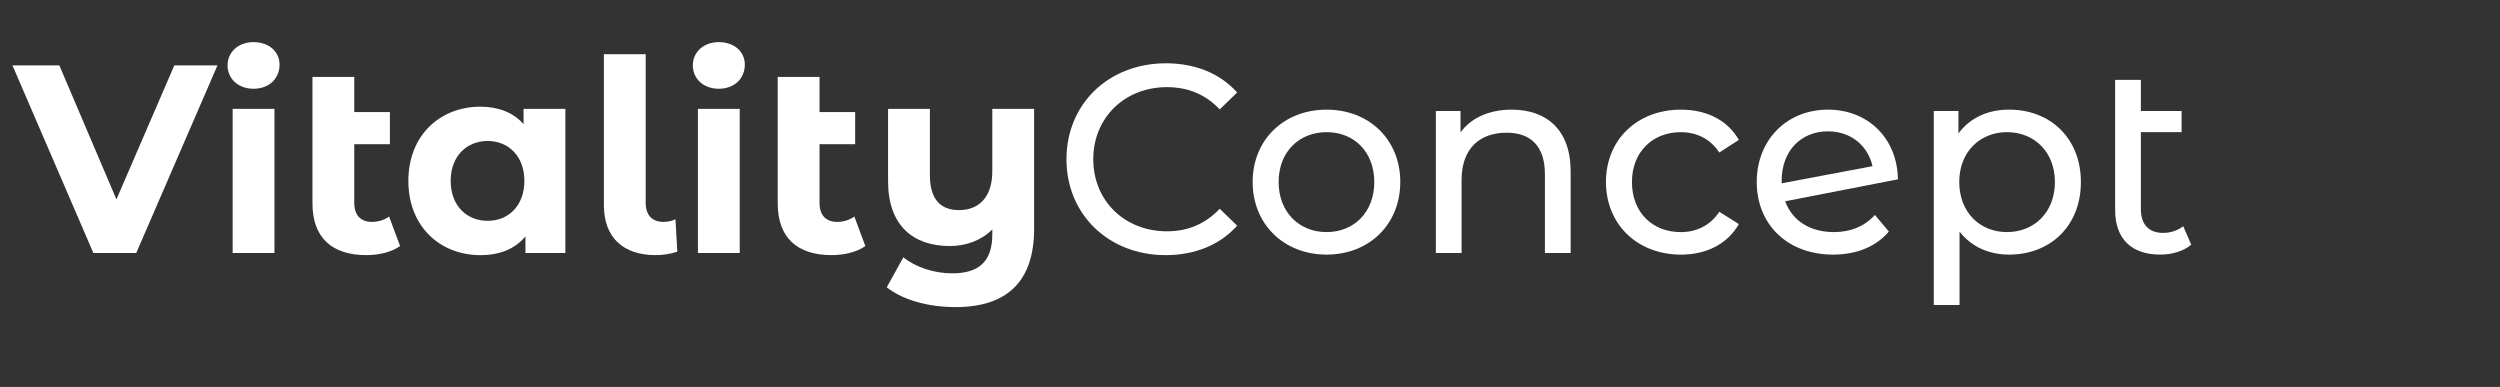
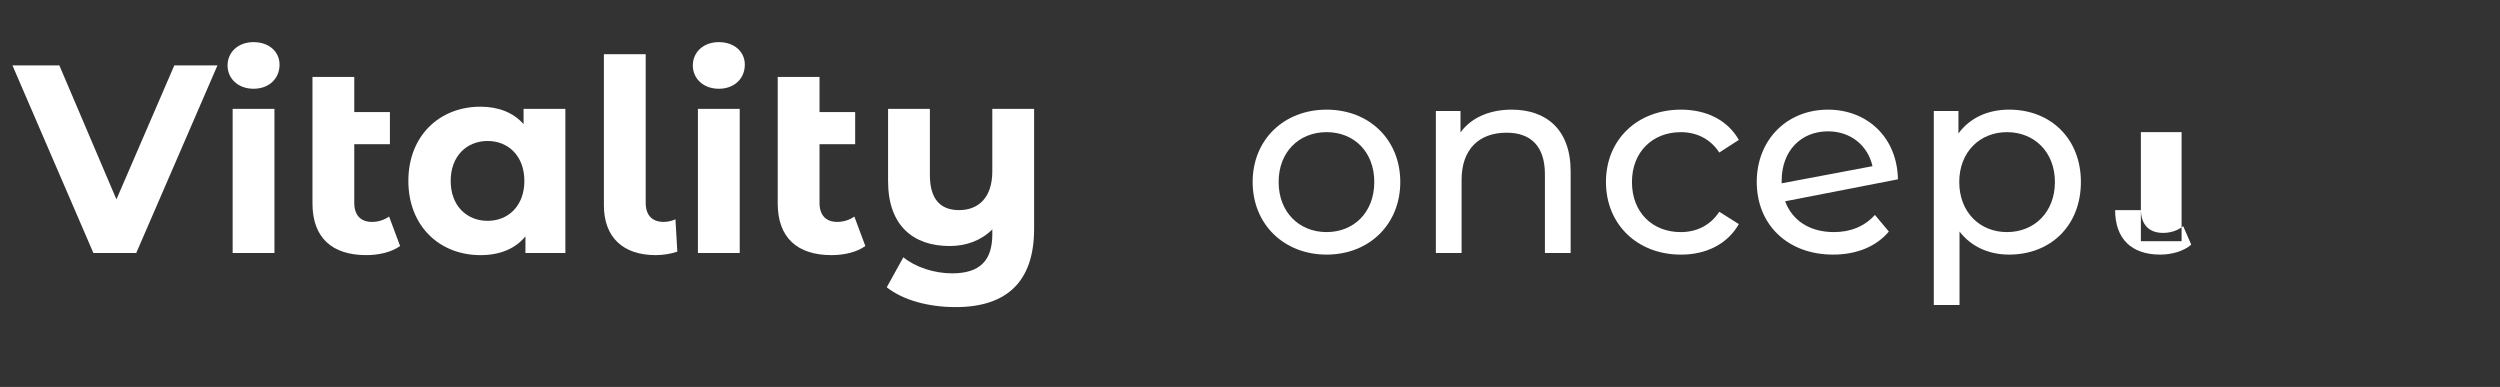
<svg xmlns="http://www.w3.org/2000/svg" version="1.1" id="Calque_1" x="0px" y="0px" width="168px" height="26px" viewBox="0 0 168 26" enable-background="new 0 0 168 26" xml:space="preserve">
  <rect x="0" y="0" width="168" height="26" fill="#333333" stroke="none" />
  <g enable-background="new    ">
    <path fill="#FFFFFF" d="M14.612,4.397L9.156,17H6.275L0.838,4.397h3.151l3.835,9.002l3.889-9.002H14.612z" />
    <path fill="#FFFFFF" d="M15.292,4.397c0-0.883,0.702-1.566,1.747-1.566s1.747,0.647,1.747,1.512c0,0.937-0.702,1.621-1.747,1.621   S15.292,5.279,15.292,4.397z M15.634,7.314h2.809V17h-2.809V7.314z" />
    <path fill="#FFFFFF" d="M26.886,16.533c-0.576,0.414-1.422,0.611-2.269,0.611c-2.305,0-3.619-1.17-3.619-3.475V5.171h2.809V7.53   h2.395v2.16h-2.395v3.943c0,0.828,0.432,1.279,1.188,1.279c0.414,0,0.828-0.127,1.152-0.361L26.886,16.533z" />
    <path fill="#FFFFFF" d="M37.993,7.314V17H35.31v-1.115c-0.702,0.846-1.729,1.26-3.025,1.26c-2.737,0-4.843-1.945-4.843-4.988   c0-3.043,2.106-4.987,4.843-4.987c1.188,0,2.197,0.378,2.899,1.171V7.314H37.993z M35.238,12.157c0-1.674-1.081-2.683-2.467-2.683   c-1.404,0-2.485,1.009-2.485,2.683c0,1.675,1.081,2.683,2.485,2.683C34.158,14.84,35.238,13.832,35.238,12.157z" />
    <path fill="#FFFFFF" d="M40.582,13.795V3.64h2.809v9.993c0,0.828,0.433,1.279,1.207,1.279c0.306,0,0.63-0.09,0.792-0.18   l0.126,2.178c-0.486,0.162-0.973,0.234-1.458,0.234C41.878,17.145,40.582,15.957,40.582,13.795z" />
    <path fill="#FFFFFF" d="M46.558,4.397c0-0.883,0.702-1.566,1.747-1.566s1.747,0.647,1.747,1.512c0,0.937-0.702,1.621-1.747,1.621   S46.558,5.279,46.558,4.397z M46.9,7.314h2.809V17H46.9V7.314z" />
    <path fill="#FFFFFF" d="M58.151,16.533c-0.576,0.414-1.422,0.611-2.269,0.611c-2.305,0-3.619-1.17-3.619-3.475V5.171h2.809V7.53   h2.395v2.16h-2.395v3.943c0,0.828,0.432,1.279,1.188,1.279c0.414,0,0.828-0.127,1.152-0.361L58.151,16.533z" />
    <path fill="#FFFFFF" d="M69.492,7.314v8.067c0,3.6-1.891,5.256-5.275,5.256c-1.783,0-3.511-0.449-4.627-1.332l1.116-2.016   c0.811,0.666,2.071,1.08,3.277,1.08c1.891,0,2.701-0.883,2.701-2.629v-0.324c-0.738,0.738-1.747,1.117-2.863,1.117   c-2.431,0-4.142-1.352-4.142-4.358V7.314h2.809v4.447c0,1.638,0.72,2.358,1.962,2.358c1.296,0,2.233-0.828,2.233-2.61V7.314H69.492   z" />
  </g>
  <g enable-background="new    ">
-     <path fill="#FFFFFF" d="M71.667,10.699c0-3.728,2.845-6.446,6.68-6.446c1.944,0,3.637,0.666,4.789,1.963l-1.17,1.135   c-0.972-1.026-2.16-1.495-3.547-1.495c-2.845,0-4.951,2.053-4.951,4.844s2.106,4.844,4.951,4.844c1.387,0,2.575-0.486,3.547-1.514   l1.17,1.135c-1.152,1.297-2.845,1.98-4.807,1.98C74.512,17.145,71.667,14.426,71.667,10.699z" />
    <path fill="#FFFFFF" d="M84.178,12.229c0-2.845,2.106-4.861,4.969-4.861c2.863,0,4.952,2.017,4.952,4.861   c0,2.845-2.089,4.88-4.952,4.88C86.284,17.109,84.178,15.074,84.178,12.229z M92.352,12.229c0-2.034-1.367-3.349-3.205-3.349   c-1.836,0-3.223,1.314-3.223,3.349c0,2.035,1.387,3.367,3.223,3.367C90.984,15.596,92.352,14.264,92.352,12.229z" />
    <path fill="#FFFFFF" d="M105.547,11.509V17h-1.729v-5.293c0-1.872-0.938-2.79-2.575-2.79c-1.837,0-3.024,1.098-3.024,3.169V17   H96.49V7.458h1.656v1.44c0.701-0.972,1.926-1.53,3.438-1.53C103.908,7.368,105.547,8.7,105.547,11.509z" />
    <path fill="#FFFFFF" d="M107.92,12.229c0-2.845,2.105-4.861,5.041-4.861c1.711,0,3.133,0.702,3.889,2.034l-1.314,0.847   c-0.611-0.937-1.548-1.368-2.592-1.368c-1.873,0-3.277,1.314-3.277,3.349c0,2.07,1.404,3.367,3.277,3.367   c1.044,0,1.98-0.432,2.592-1.367l1.314,0.828c-0.756,1.332-2.178,2.053-3.889,2.053C110.025,17.109,107.92,15.074,107.92,12.229z" />
    <path fill="#FFFFFF" d="M125.994,14.443l0.936,1.117c-0.846,1.008-2.16,1.549-3.745,1.549c-3.079,0-5.132-2.035-5.132-4.88   c0-2.827,2.018-4.861,4.789-4.861c2.611,0,4.646,1.837,4.7,4.682l-7.581,1.476c0.486,1.314,1.676,2.07,3.277,2.07   C124.355,15.596,125.291,15.219,125.994,14.443z M119.728,12.139v0.18l6.104-1.152c-0.307-1.368-1.441-2.341-2.99-2.341   C121.023,8.826,119.728,10.14,119.728,12.139z" />
    <path fill="#FFFFFF" d="M139.836,12.229c0,2.935-2.034,4.88-4.824,4.88c-1.352,0-2.539-0.523-3.332-1.549v4.934h-1.729V7.458h1.656   V8.97c0.775-1.063,1.999-1.603,3.404-1.603C137.802,7.368,139.836,9.312,139.836,12.229z M138.09,12.229   c0-2.017-1.387-3.349-3.223-3.349c-1.818,0-3.205,1.332-3.205,3.349c0,2.035,1.387,3.367,3.205,3.367   C136.703,15.596,138.09,14.264,138.09,12.229z" />
-     <path fill="#FFFFFF" d="M147.251,16.441c-0.522,0.451-1.314,0.668-2.089,0.668c-1.926,0-3.025-1.063-3.025-2.99v-8.75h1.729v2.089   h2.737V8.88h-2.737v5.167c0,1.027,0.523,1.604,1.495,1.604c0.504,0,0.99-0.162,1.351-0.451L147.251,16.441z" />
+     <path fill="#FFFFFF" d="M147.251,16.441c-0.522,0.451-1.314,0.668-2.089,0.668c-1.926,0-3.025-1.063-3.025-2.99h1.729v2.089   h2.737V8.88h-2.737v5.167c0,1.027,0.523,1.604,1.495,1.604c0.504,0,0.99-0.162,1.351-0.451L147.251,16.441z" />
  </g>
</svg>